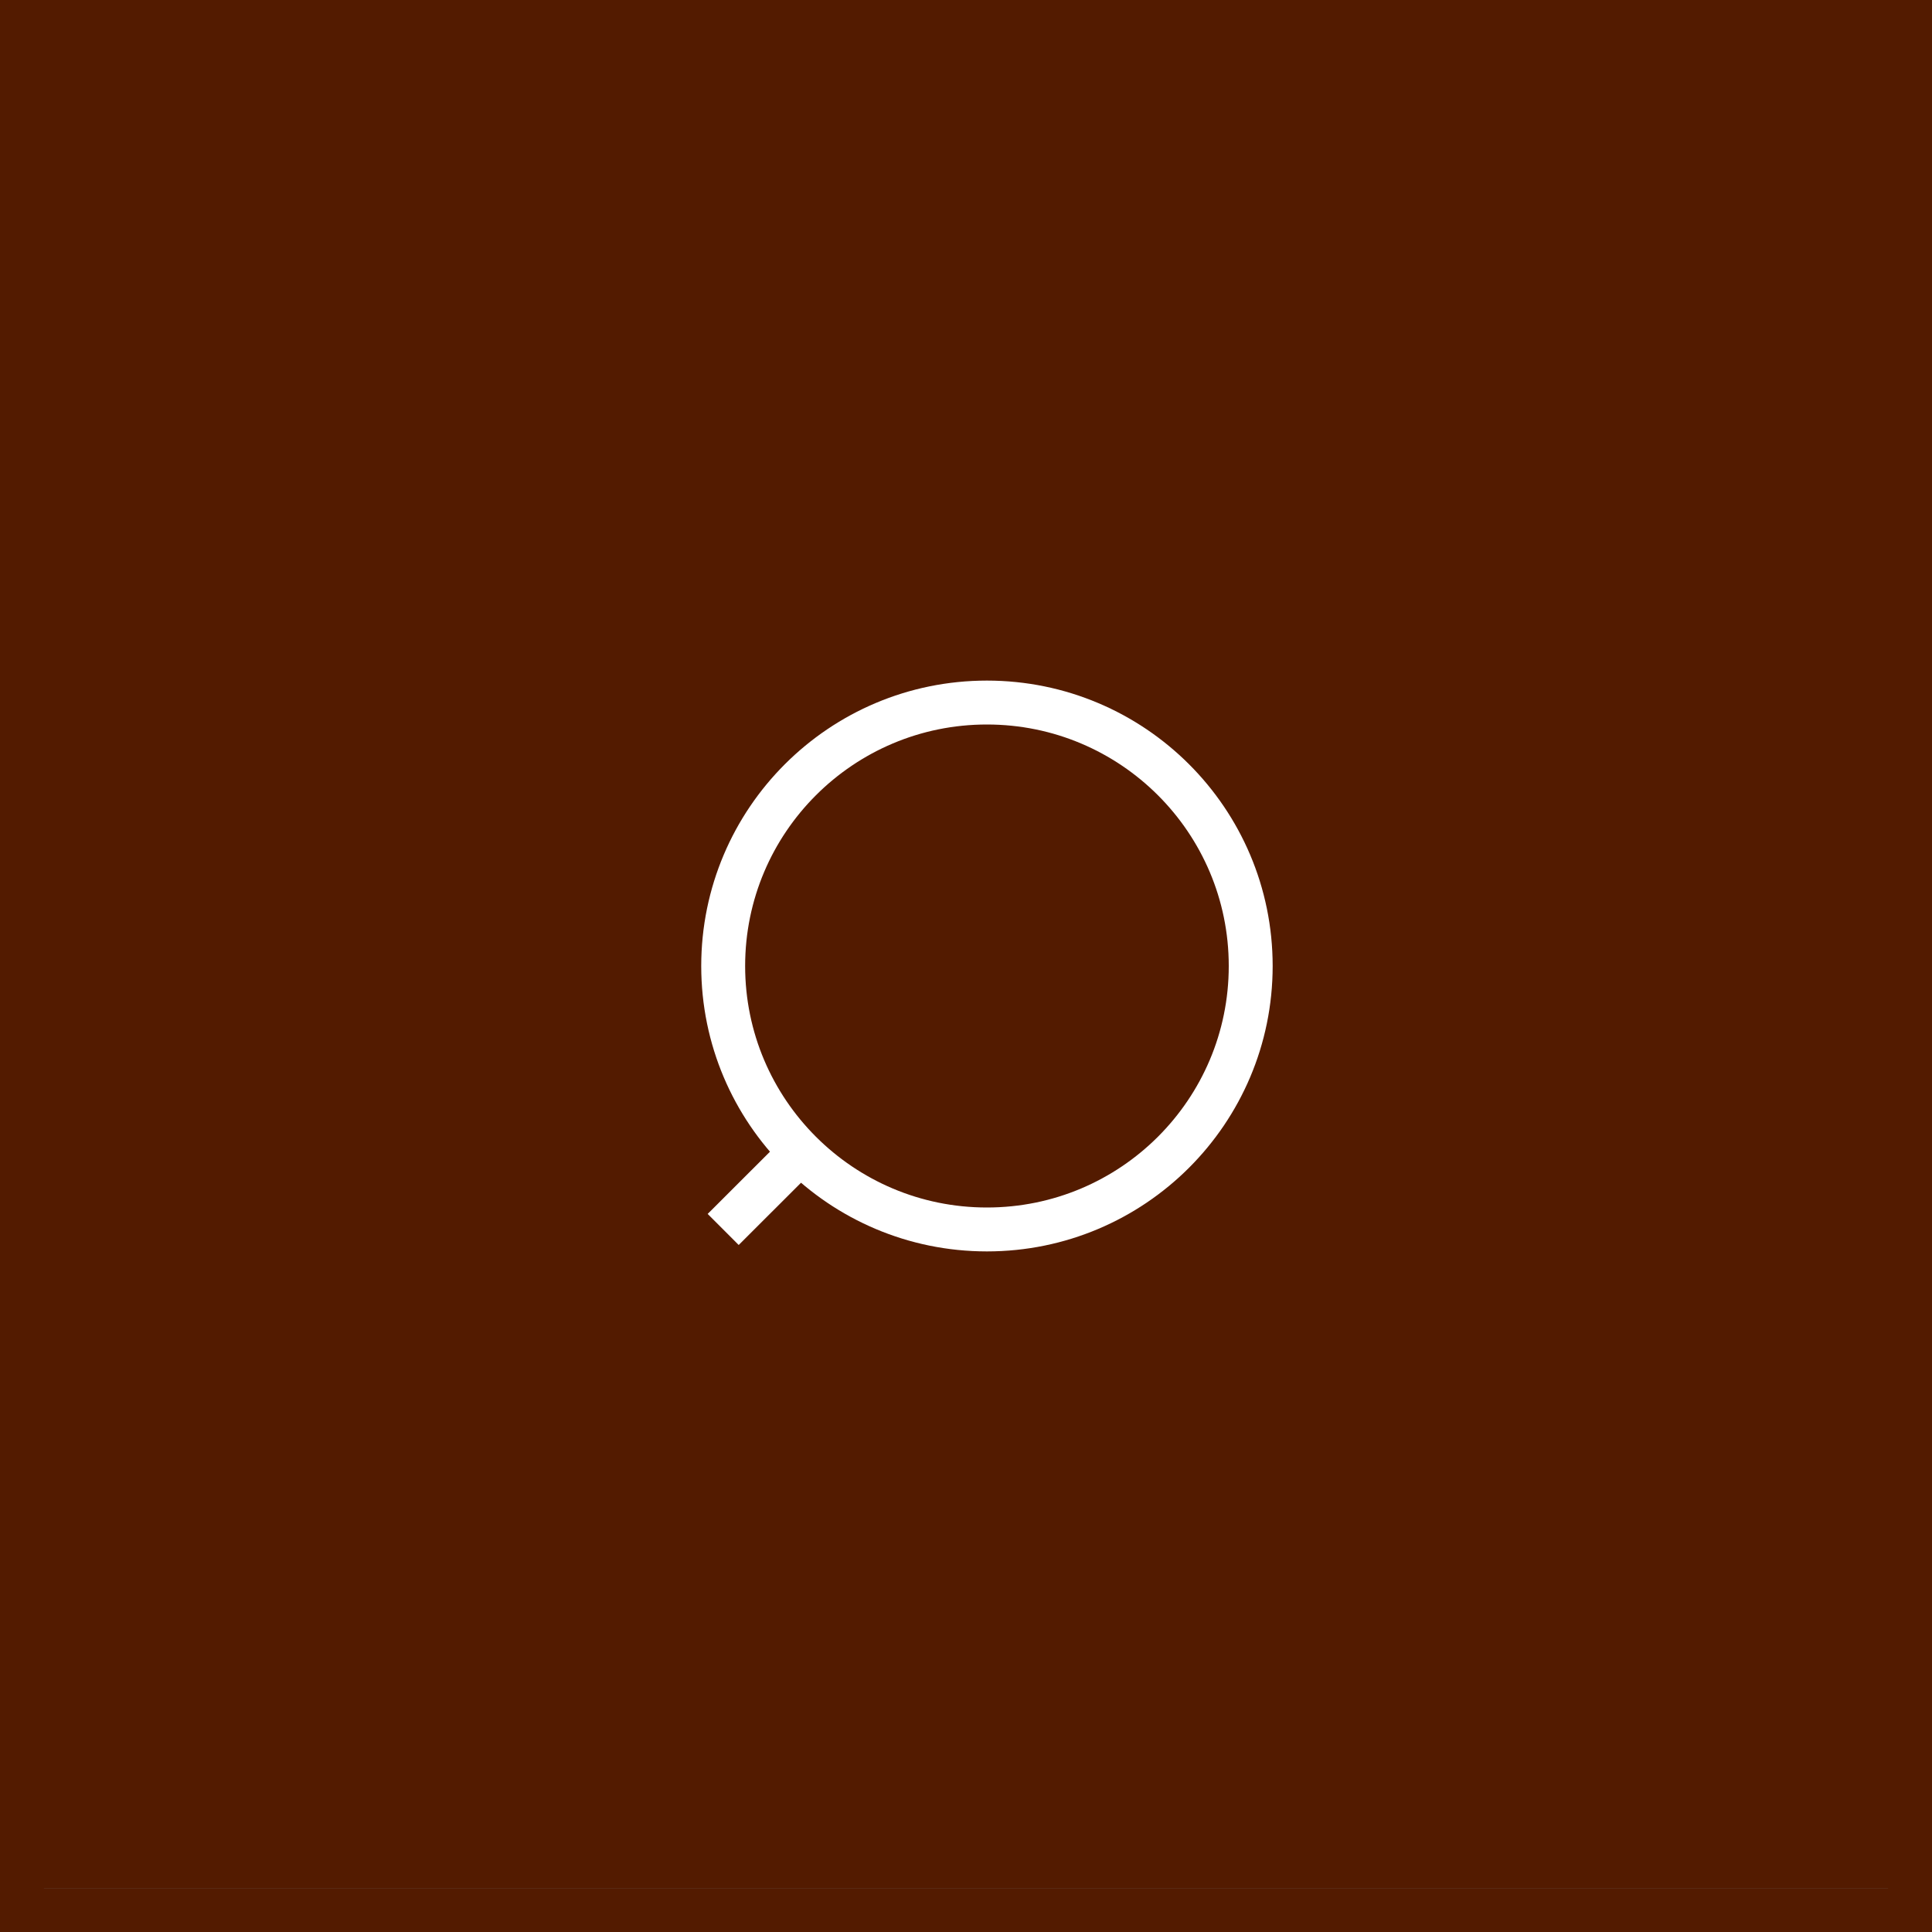
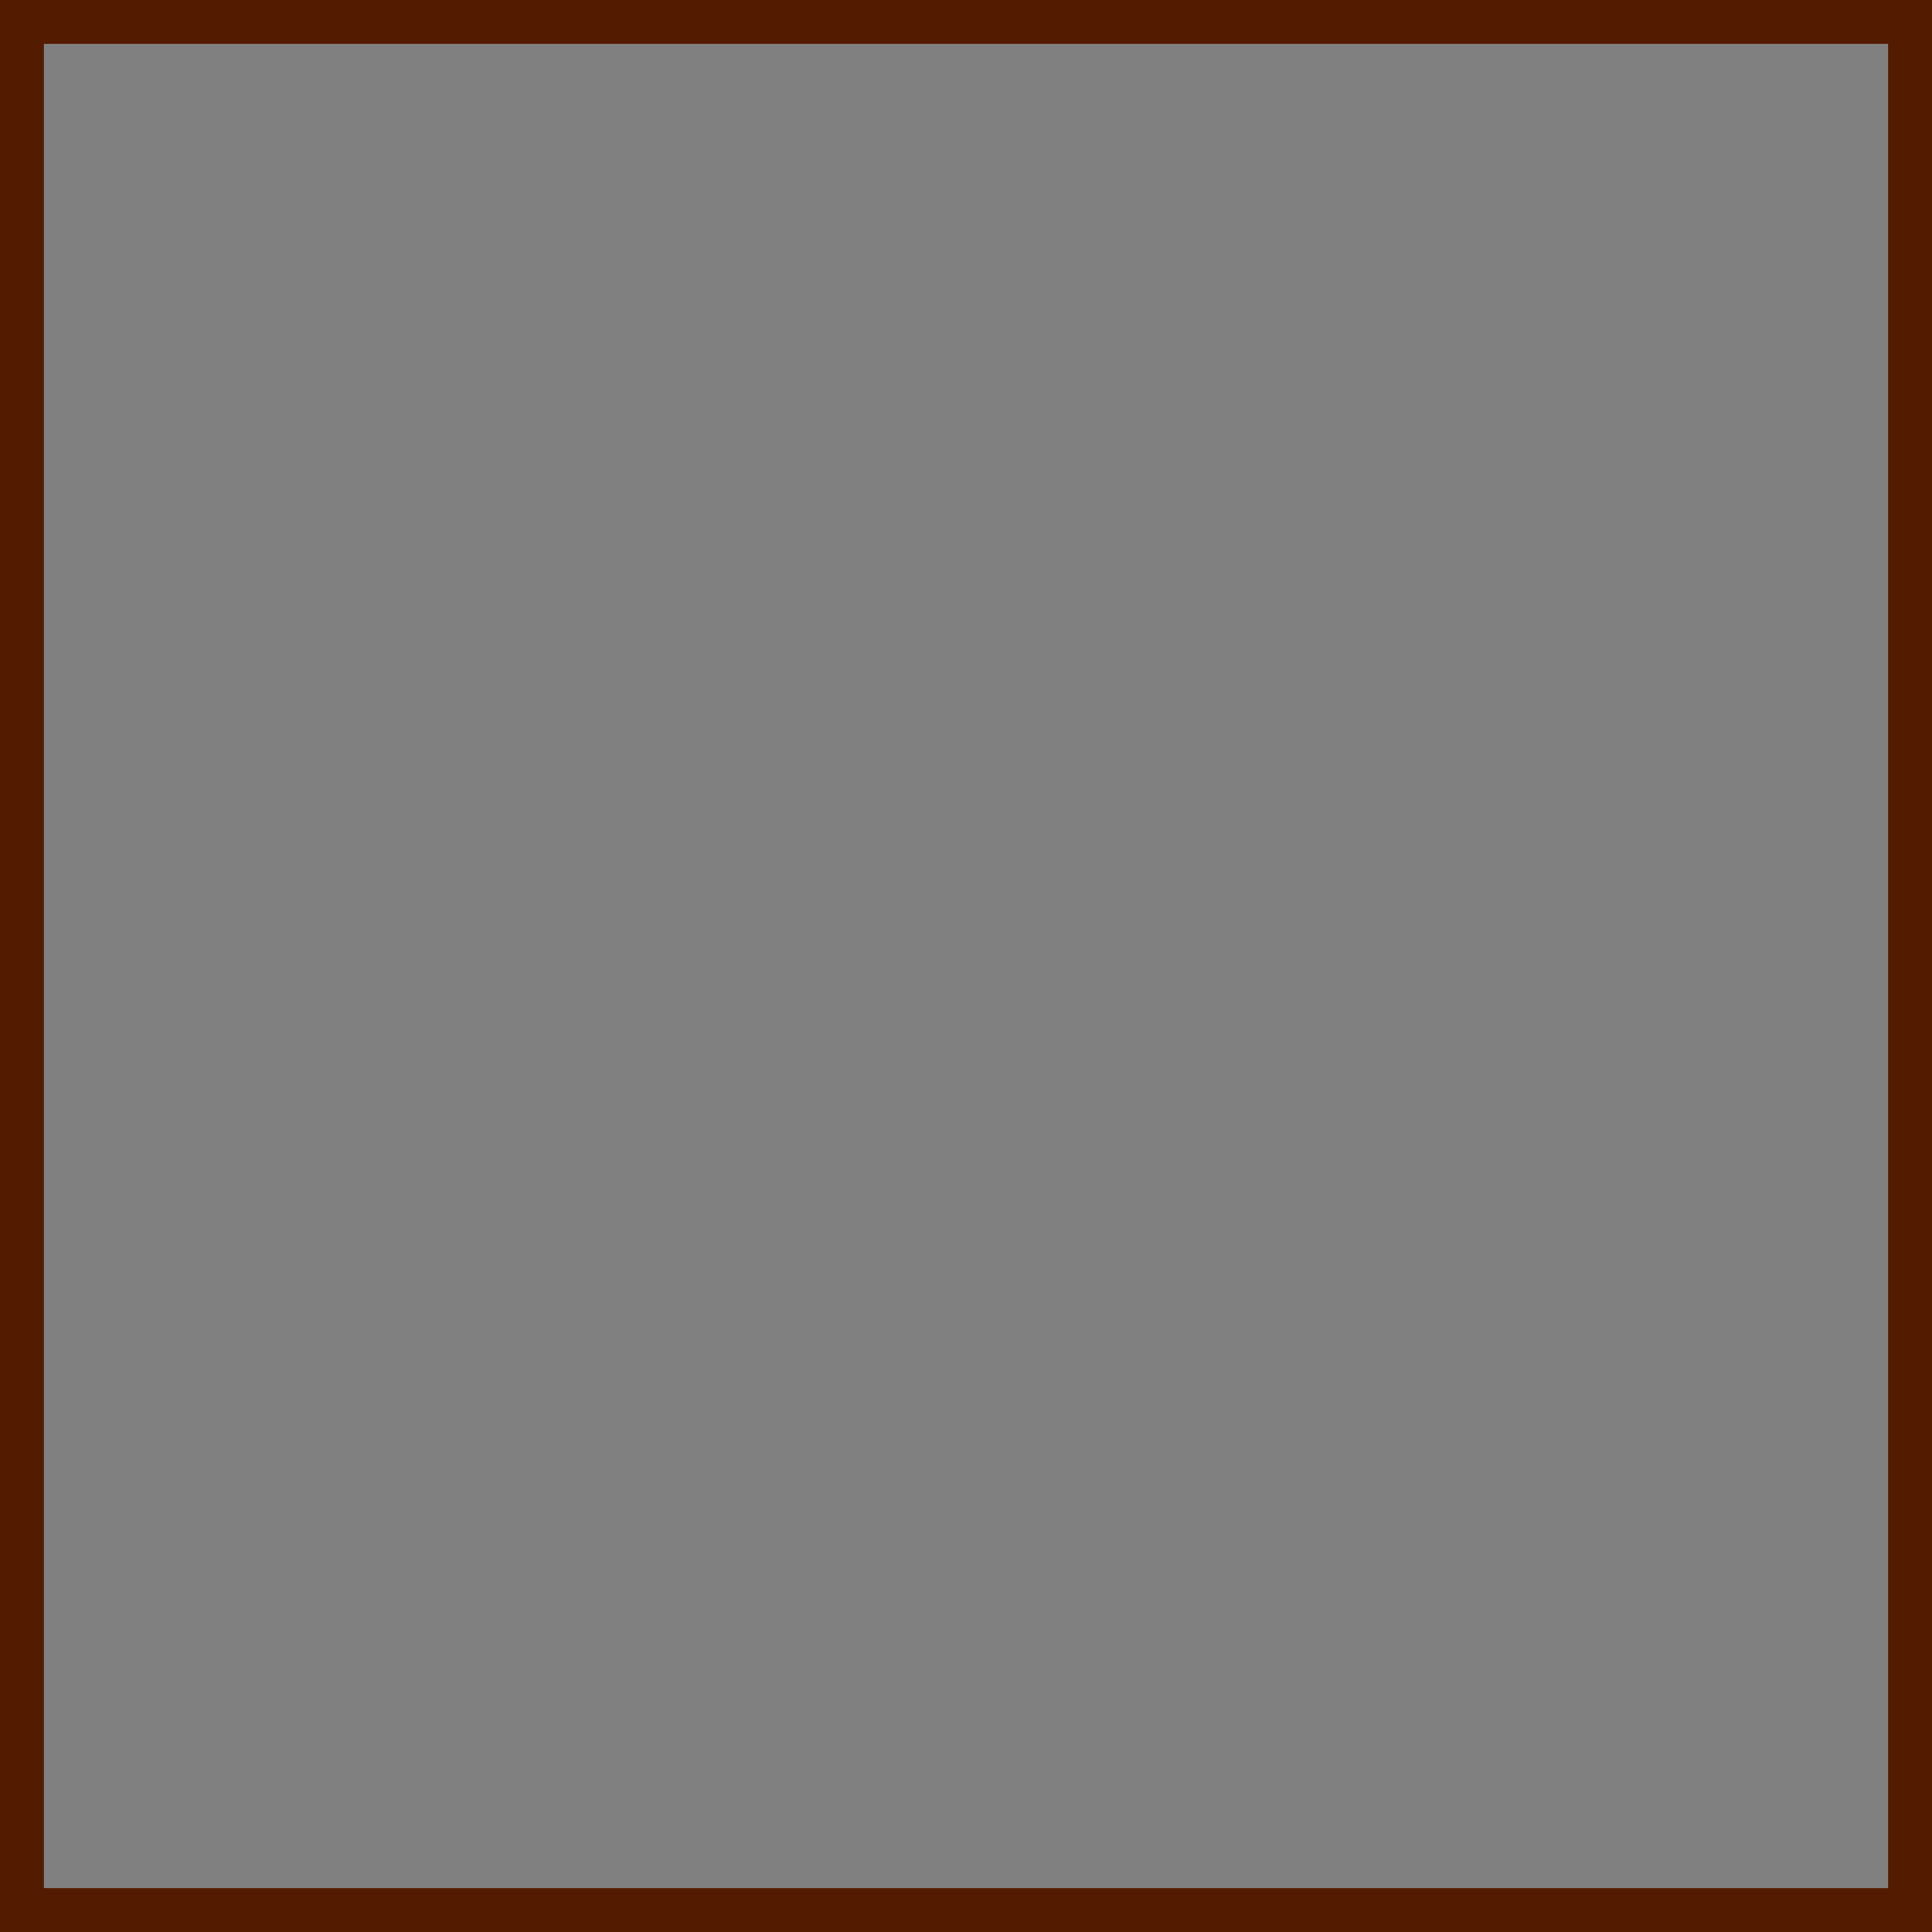
<svg xmlns="http://www.w3.org/2000/svg" width="88" height="88" viewBox="0 0 88 88" fill="none">
  <rect x="0" y="0" width="88" height="88" fill="#808080" stroke="none" />
-   <rect width="88" height="86" fill="#531B00" />
  <rect x="1" y="1" width="86" height="86" stroke="#531B00" stroke-width="2" />
-   <path d="M56.968 44C56.968 50.626 51.59 56 44.953 56C38.317 56 32.94 50.626 32.94 44C32.94 37.374 38.317 32 44.953 32C51.59 32 56.968 37.374 56.968 44Z" stroke="white" stroke-width="2" />
-   <path d="M32.94 56L36.945 52" stroke="white" stroke-width="2" />
</svg>